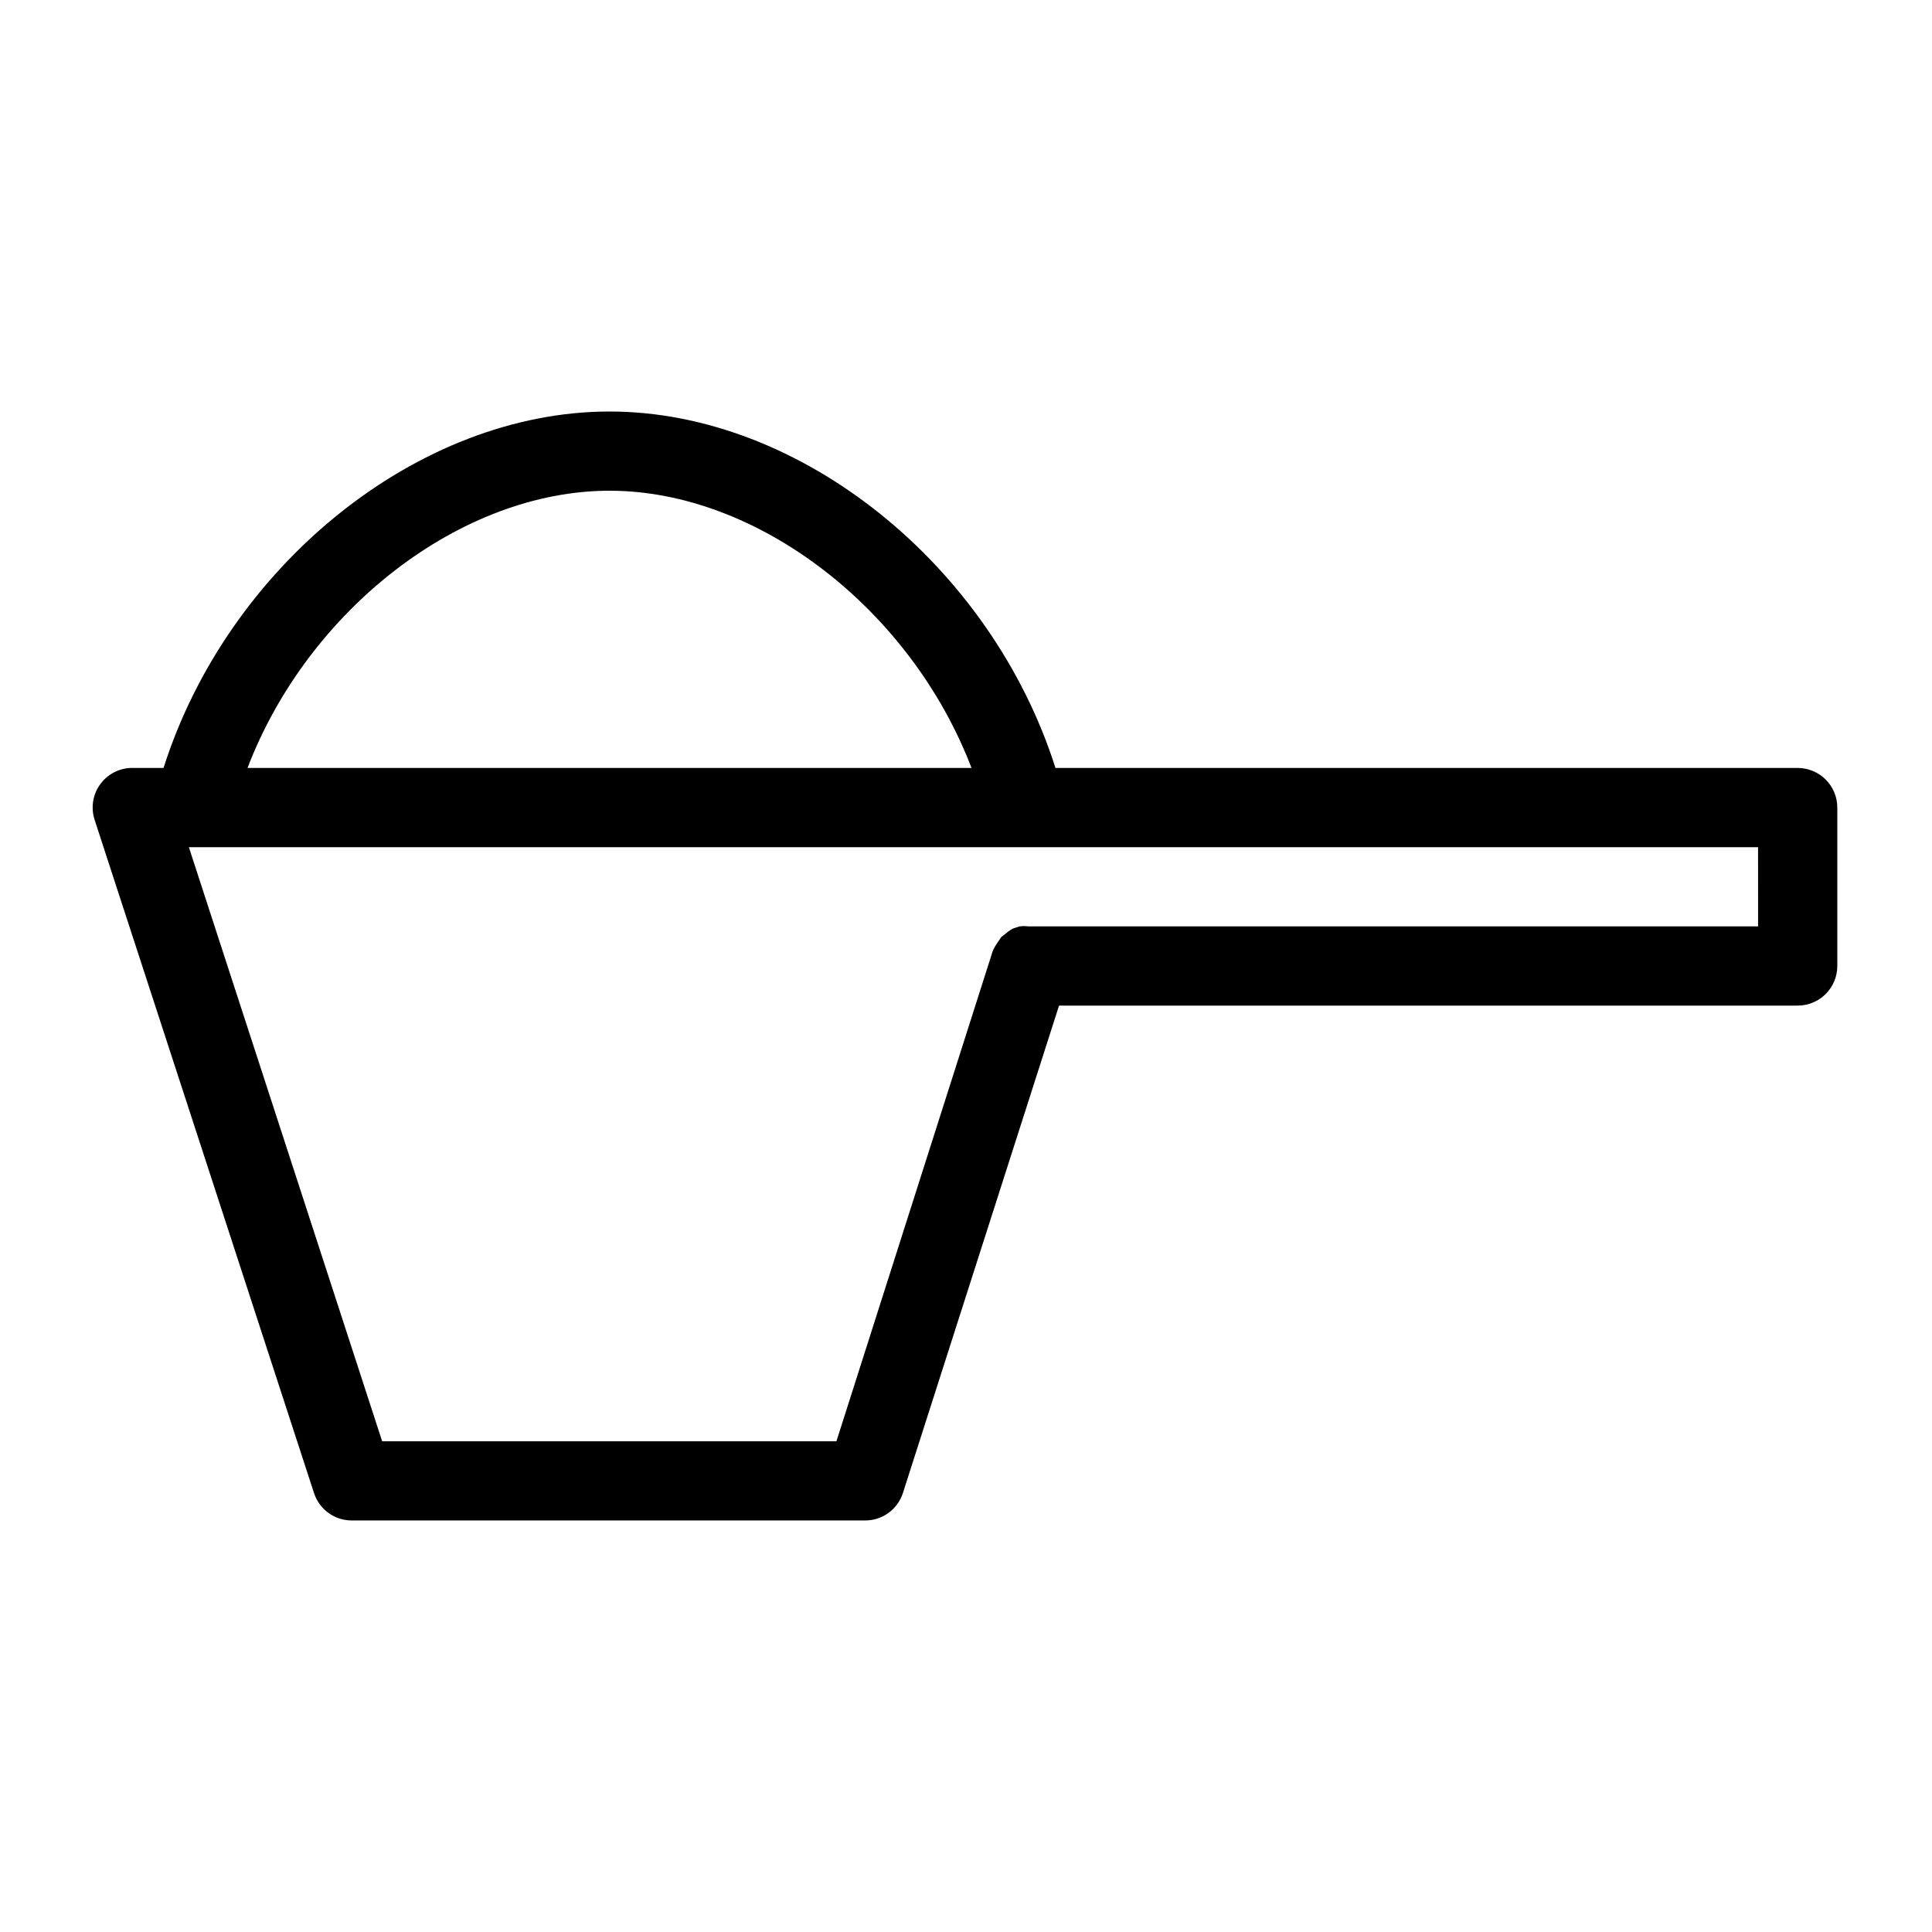
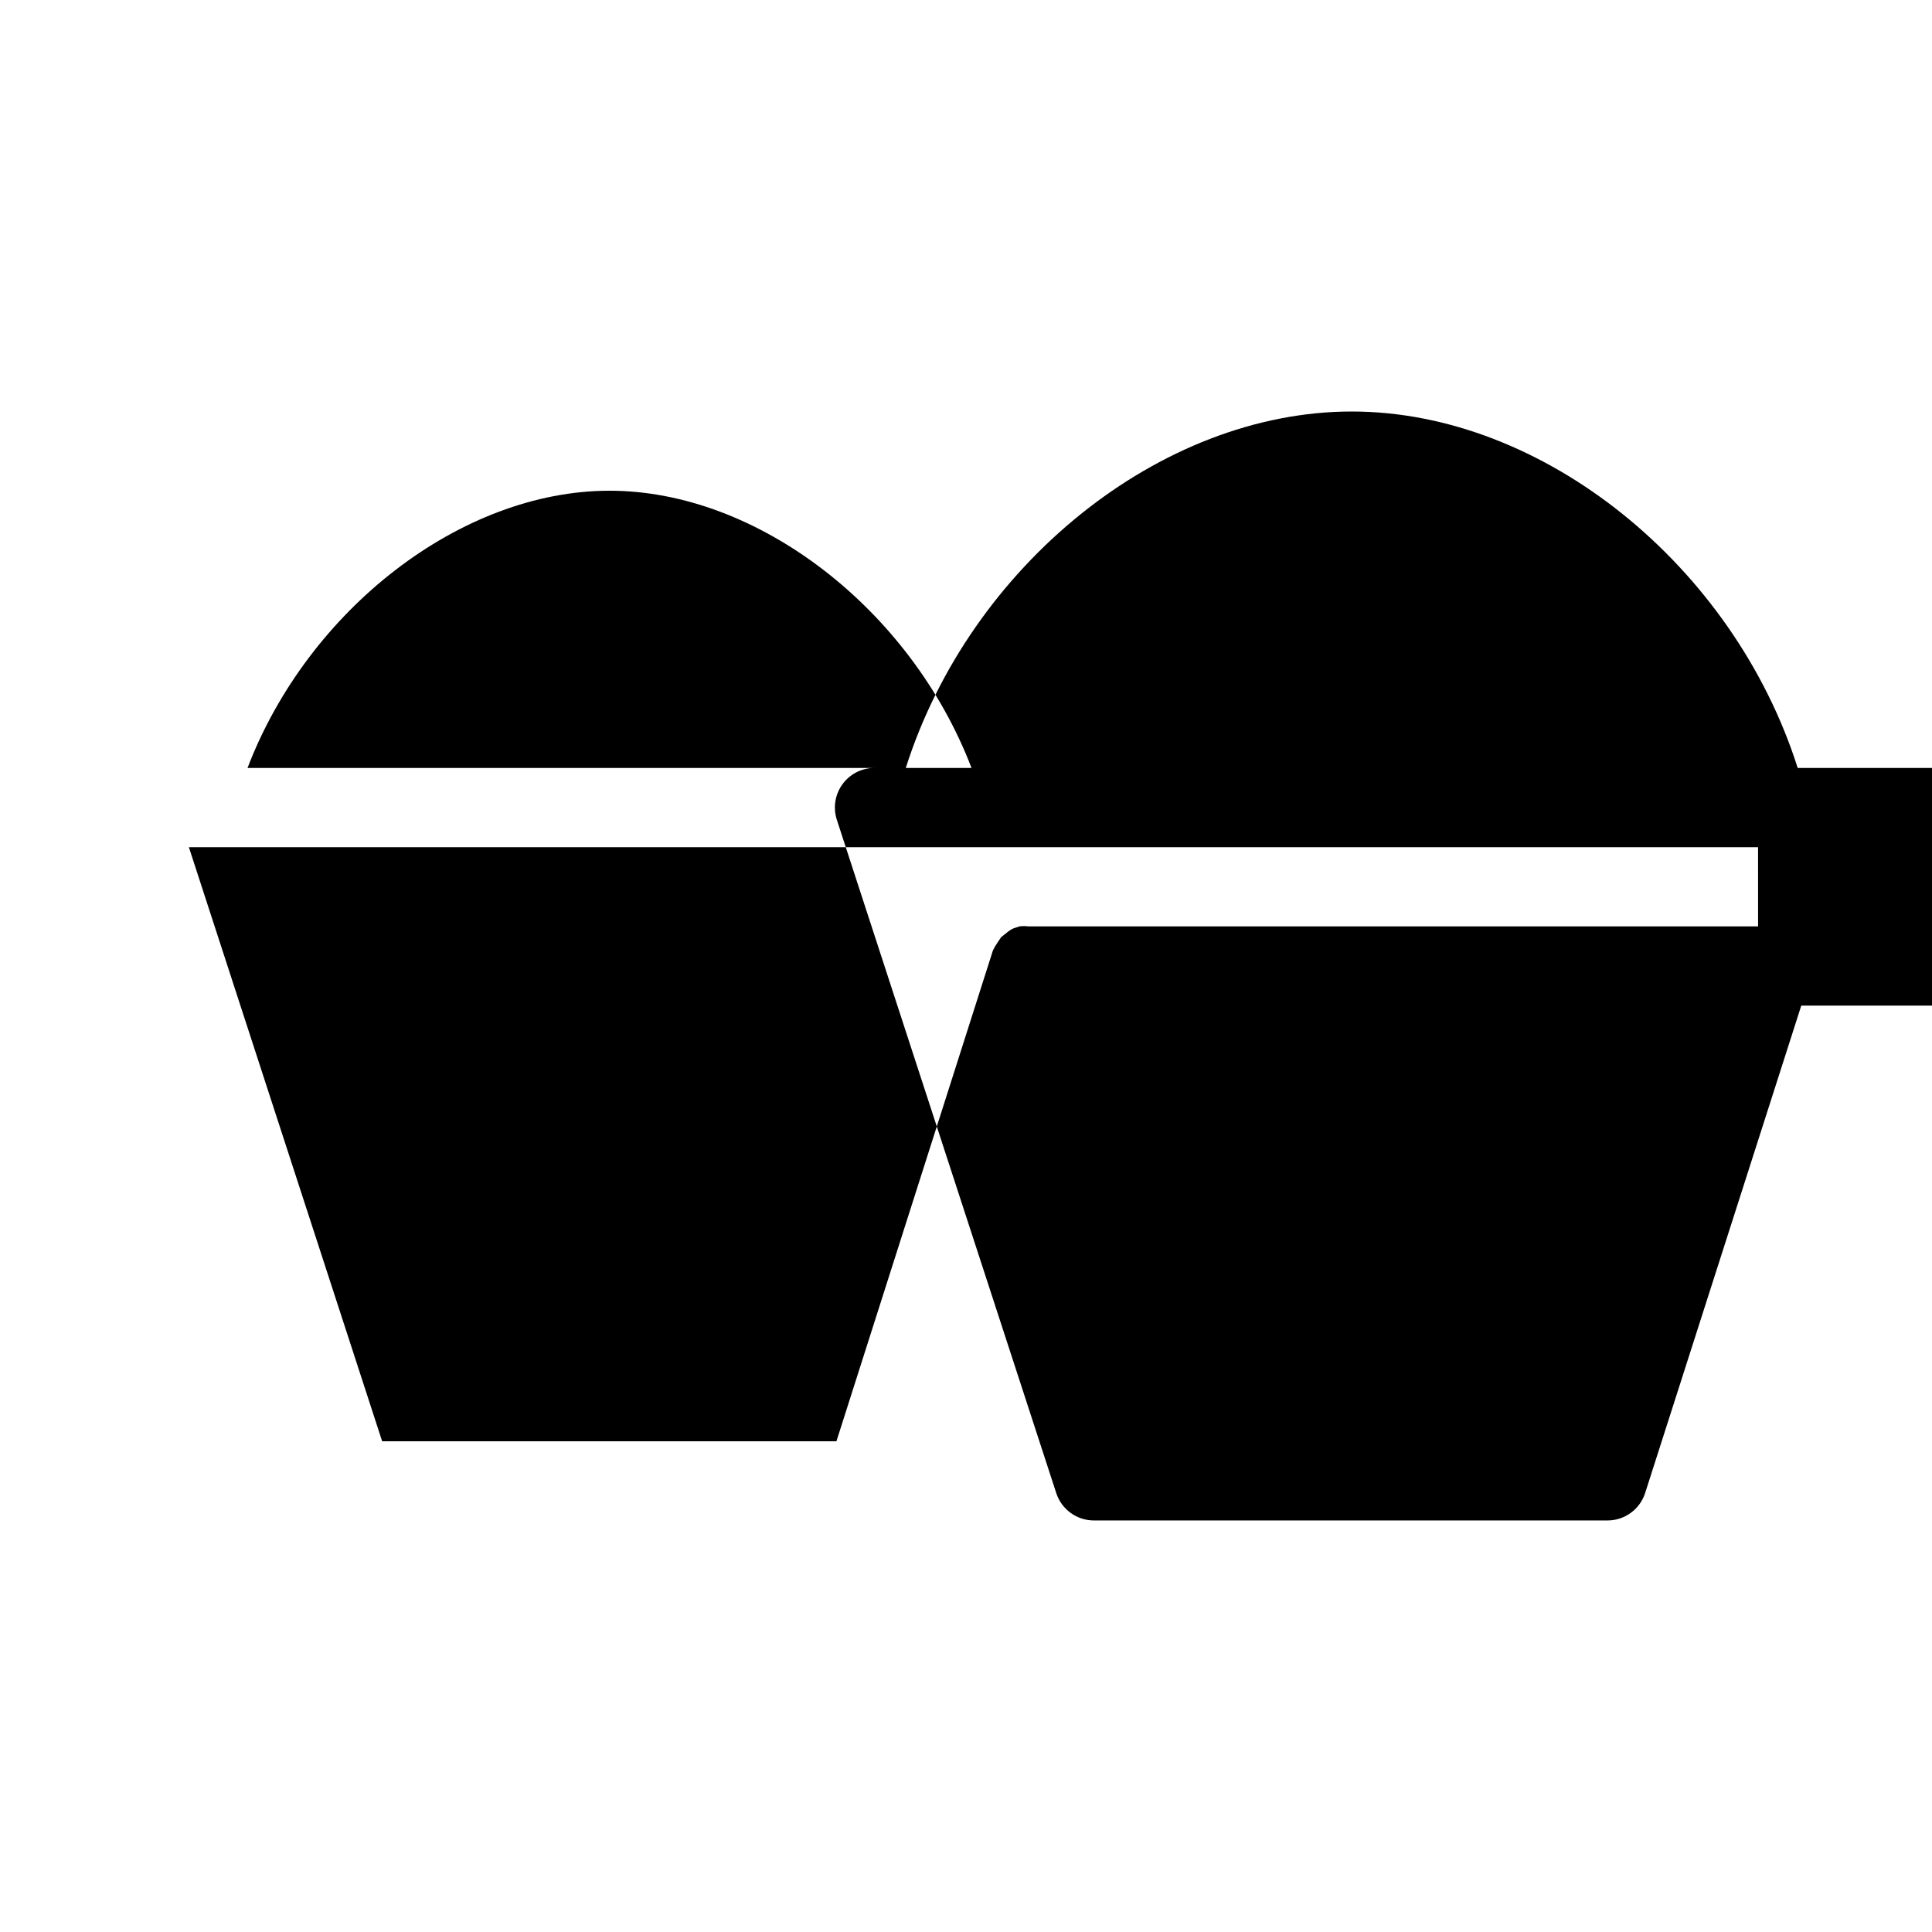
<svg xmlns="http://www.w3.org/2000/svg" fill="#000000" width="800px" height="800px" version="1.1" viewBox="144 144 512 512">
-   <path d="m620.41 347.52h-196.7c-17.004-53.531-67.383-94.465-118.18-94.465-50.801 0-101.18 40.934-118.19 94.465h-7.766c-3.453-0.172-6.766 1.367-8.863 4.113-2.098 2.746-2.707 6.352-1.633 9.637l58.148 178.43v-0.004c1.406 4.316 5.43 7.242 9.969 7.242h136.14c4.566-0.016 8.598-2.988 9.969-7.344l41.355-129.1h195.75c2.785 0 5.453-1.105 7.422-3.074s3.074-4.641 3.074-7.422v-41.984c0-2.785-1.105-5.453-3.074-7.422s-4.637-3.074-7.422-3.074zm-314.88-73.473c39.359 0 79.875 31.488 95.934 73.473h-191.87c16.059-41.984 56.574-73.473 95.934-73.473zm304.38 115.46h-193.34c-0.801-0.109-1.613-0.109-2.414 0l-1.574 0.523c-0.648 0.297-1.246 0.688-1.785 1.156l-1.469 1.156-1.051 1.574v-0.004c-0.445 0.629-0.832 1.297-1.152 1.996l-41.461 130.04h-120.39l-51.219-157.44h415.85z" />
+   <path d="m620.41 347.52c-17.004-53.531-67.383-94.465-118.18-94.465-50.801 0-101.18 40.934-118.19 94.465h-7.766c-3.453-0.172-6.766 1.367-8.863 4.113-2.098 2.746-2.707 6.352-1.633 9.637l58.148 178.43v-0.004c1.406 4.316 5.43 7.242 9.969 7.242h136.14c4.566-0.016 8.598-2.988 9.969-7.344l41.355-129.1h195.75c2.785 0 5.453-1.105 7.422-3.074s3.074-4.641 3.074-7.422v-41.984c0-2.785-1.105-5.453-3.074-7.422s-4.637-3.074-7.422-3.074zm-314.88-73.473c39.359 0 79.875 31.488 95.934 73.473h-191.87c16.059-41.984 56.574-73.473 95.934-73.473zm304.38 115.46h-193.34c-0.801-0.109-1.613-0.109-2.414 0l-1.574 0.523c-0.648 0.297-1.246 0.688-1.785 1.156l-1.469 1.156-1.051 1.574v-0.004c-0.445 0.629-0.832 1.297-1.152 1.996l-41.461 130.04h-120.39l-51.219-157.44h415.85z" />
</svg>